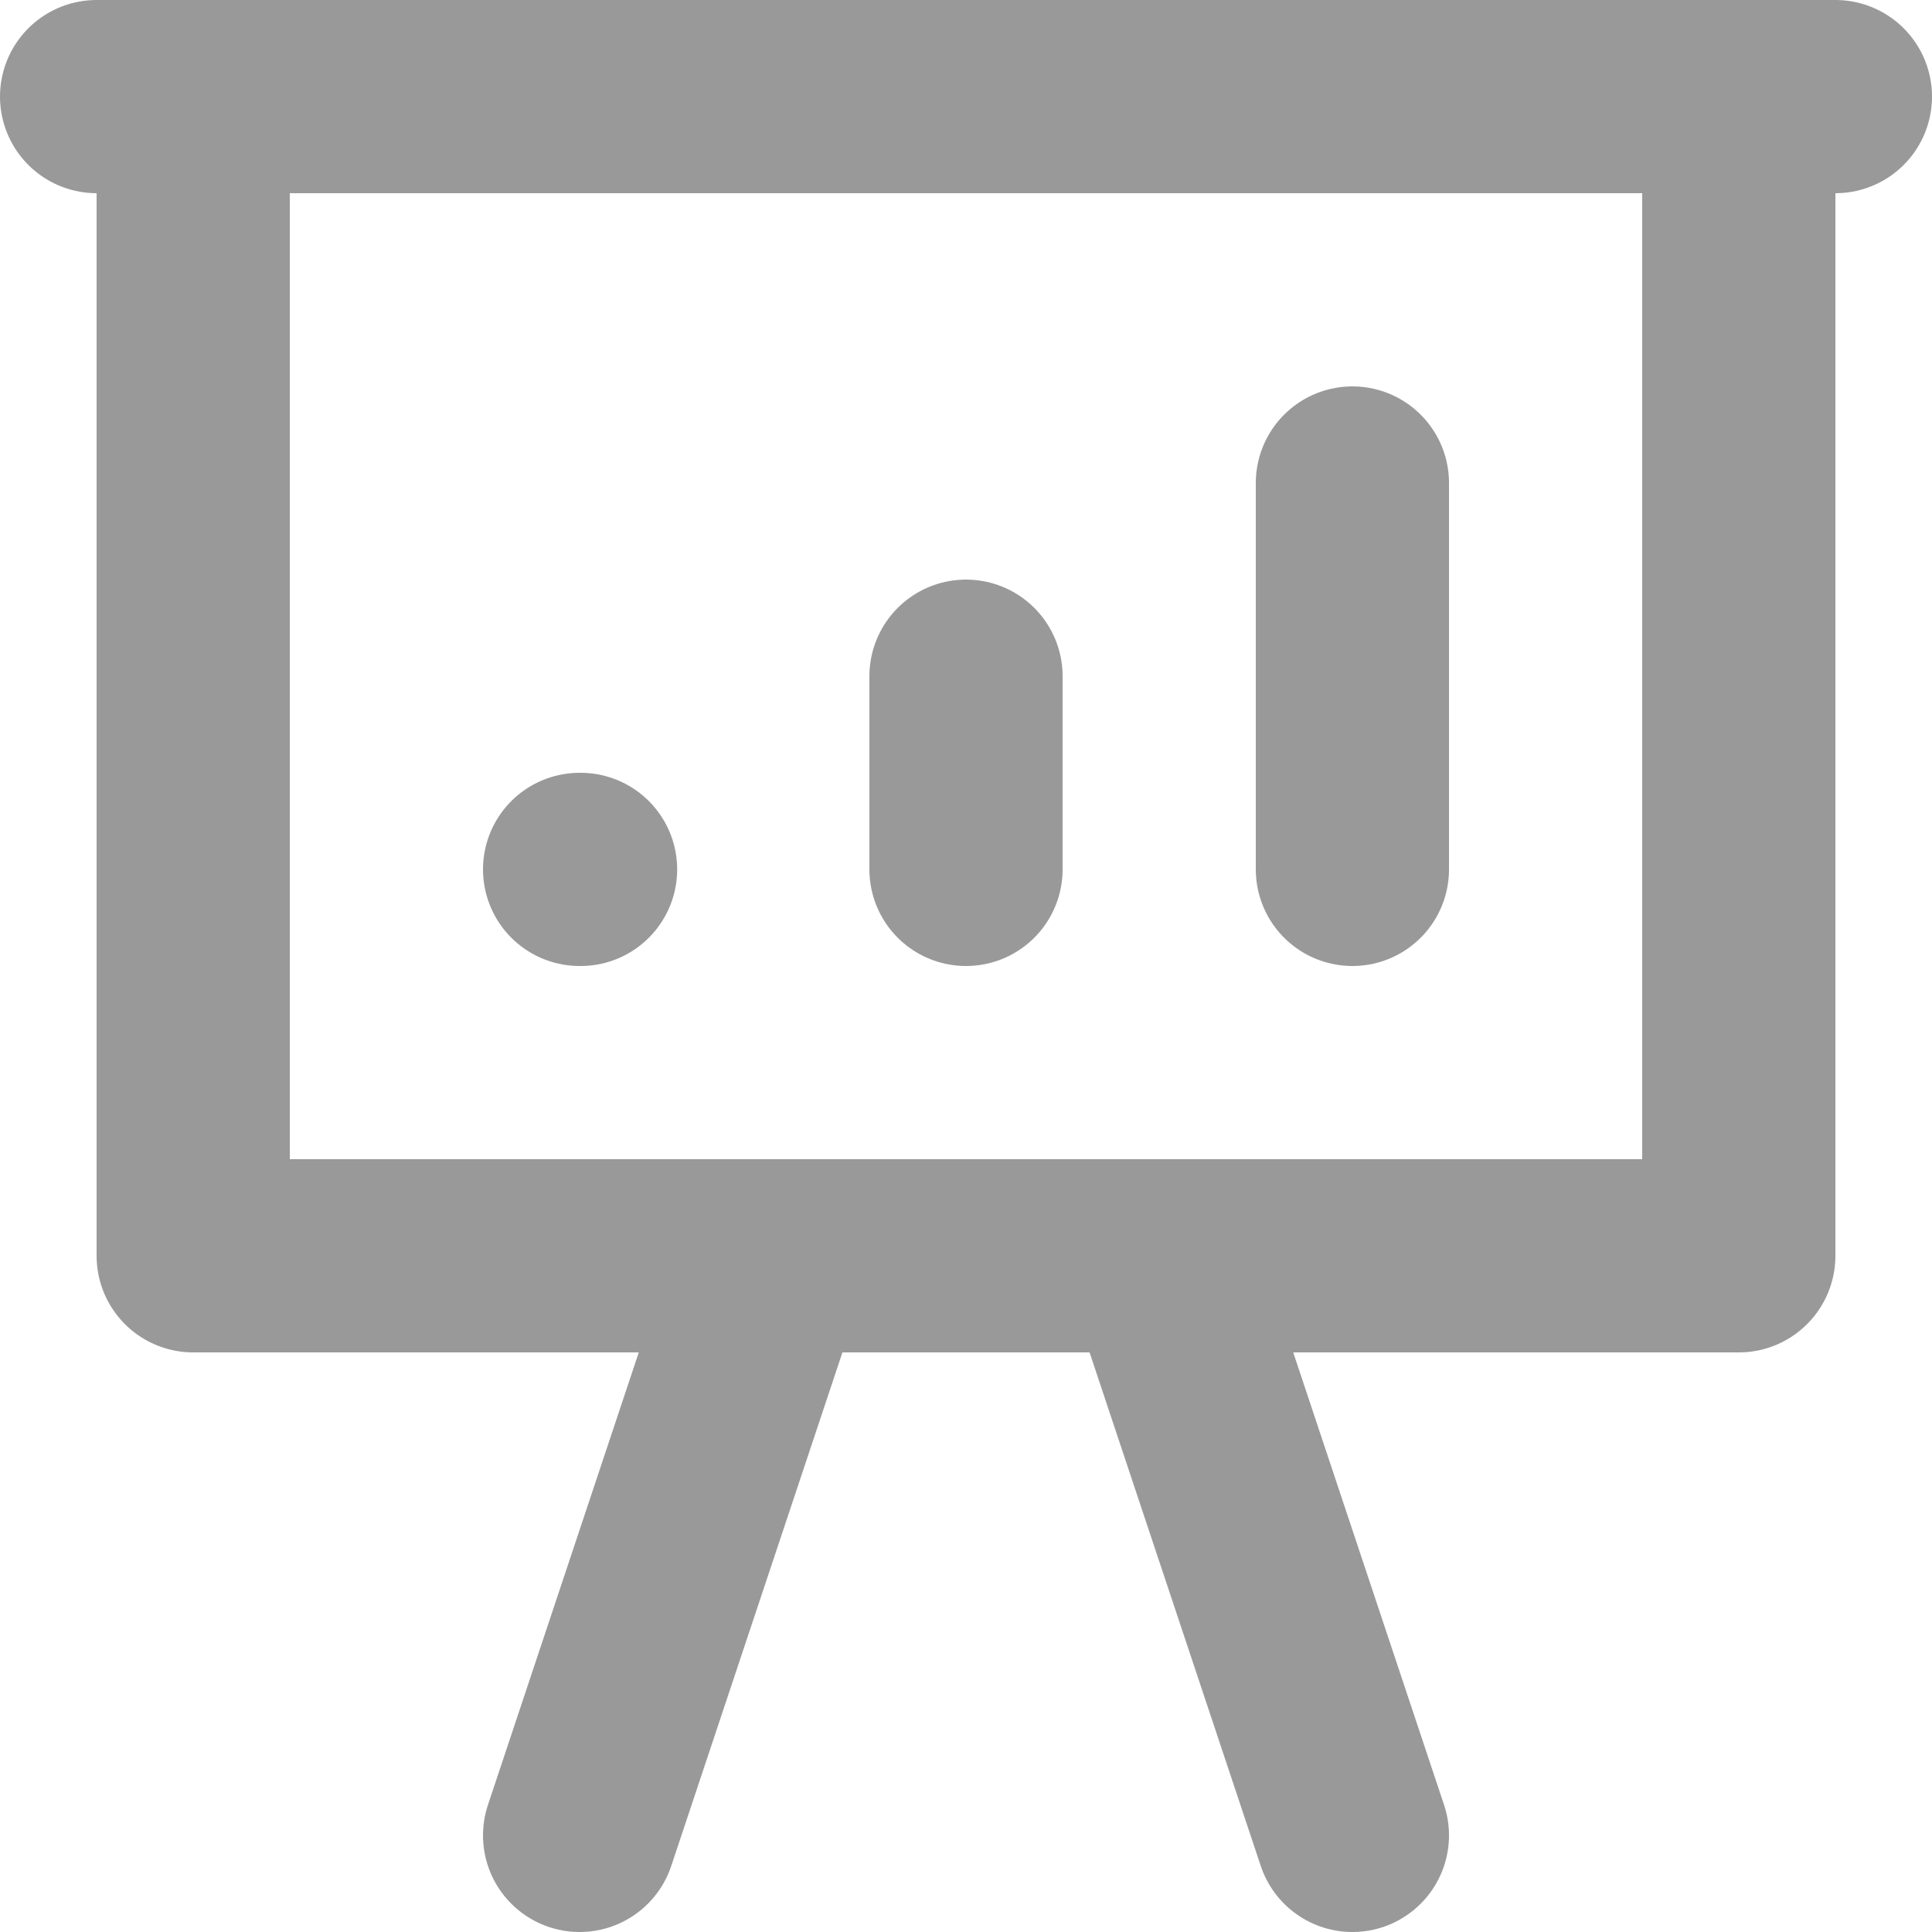
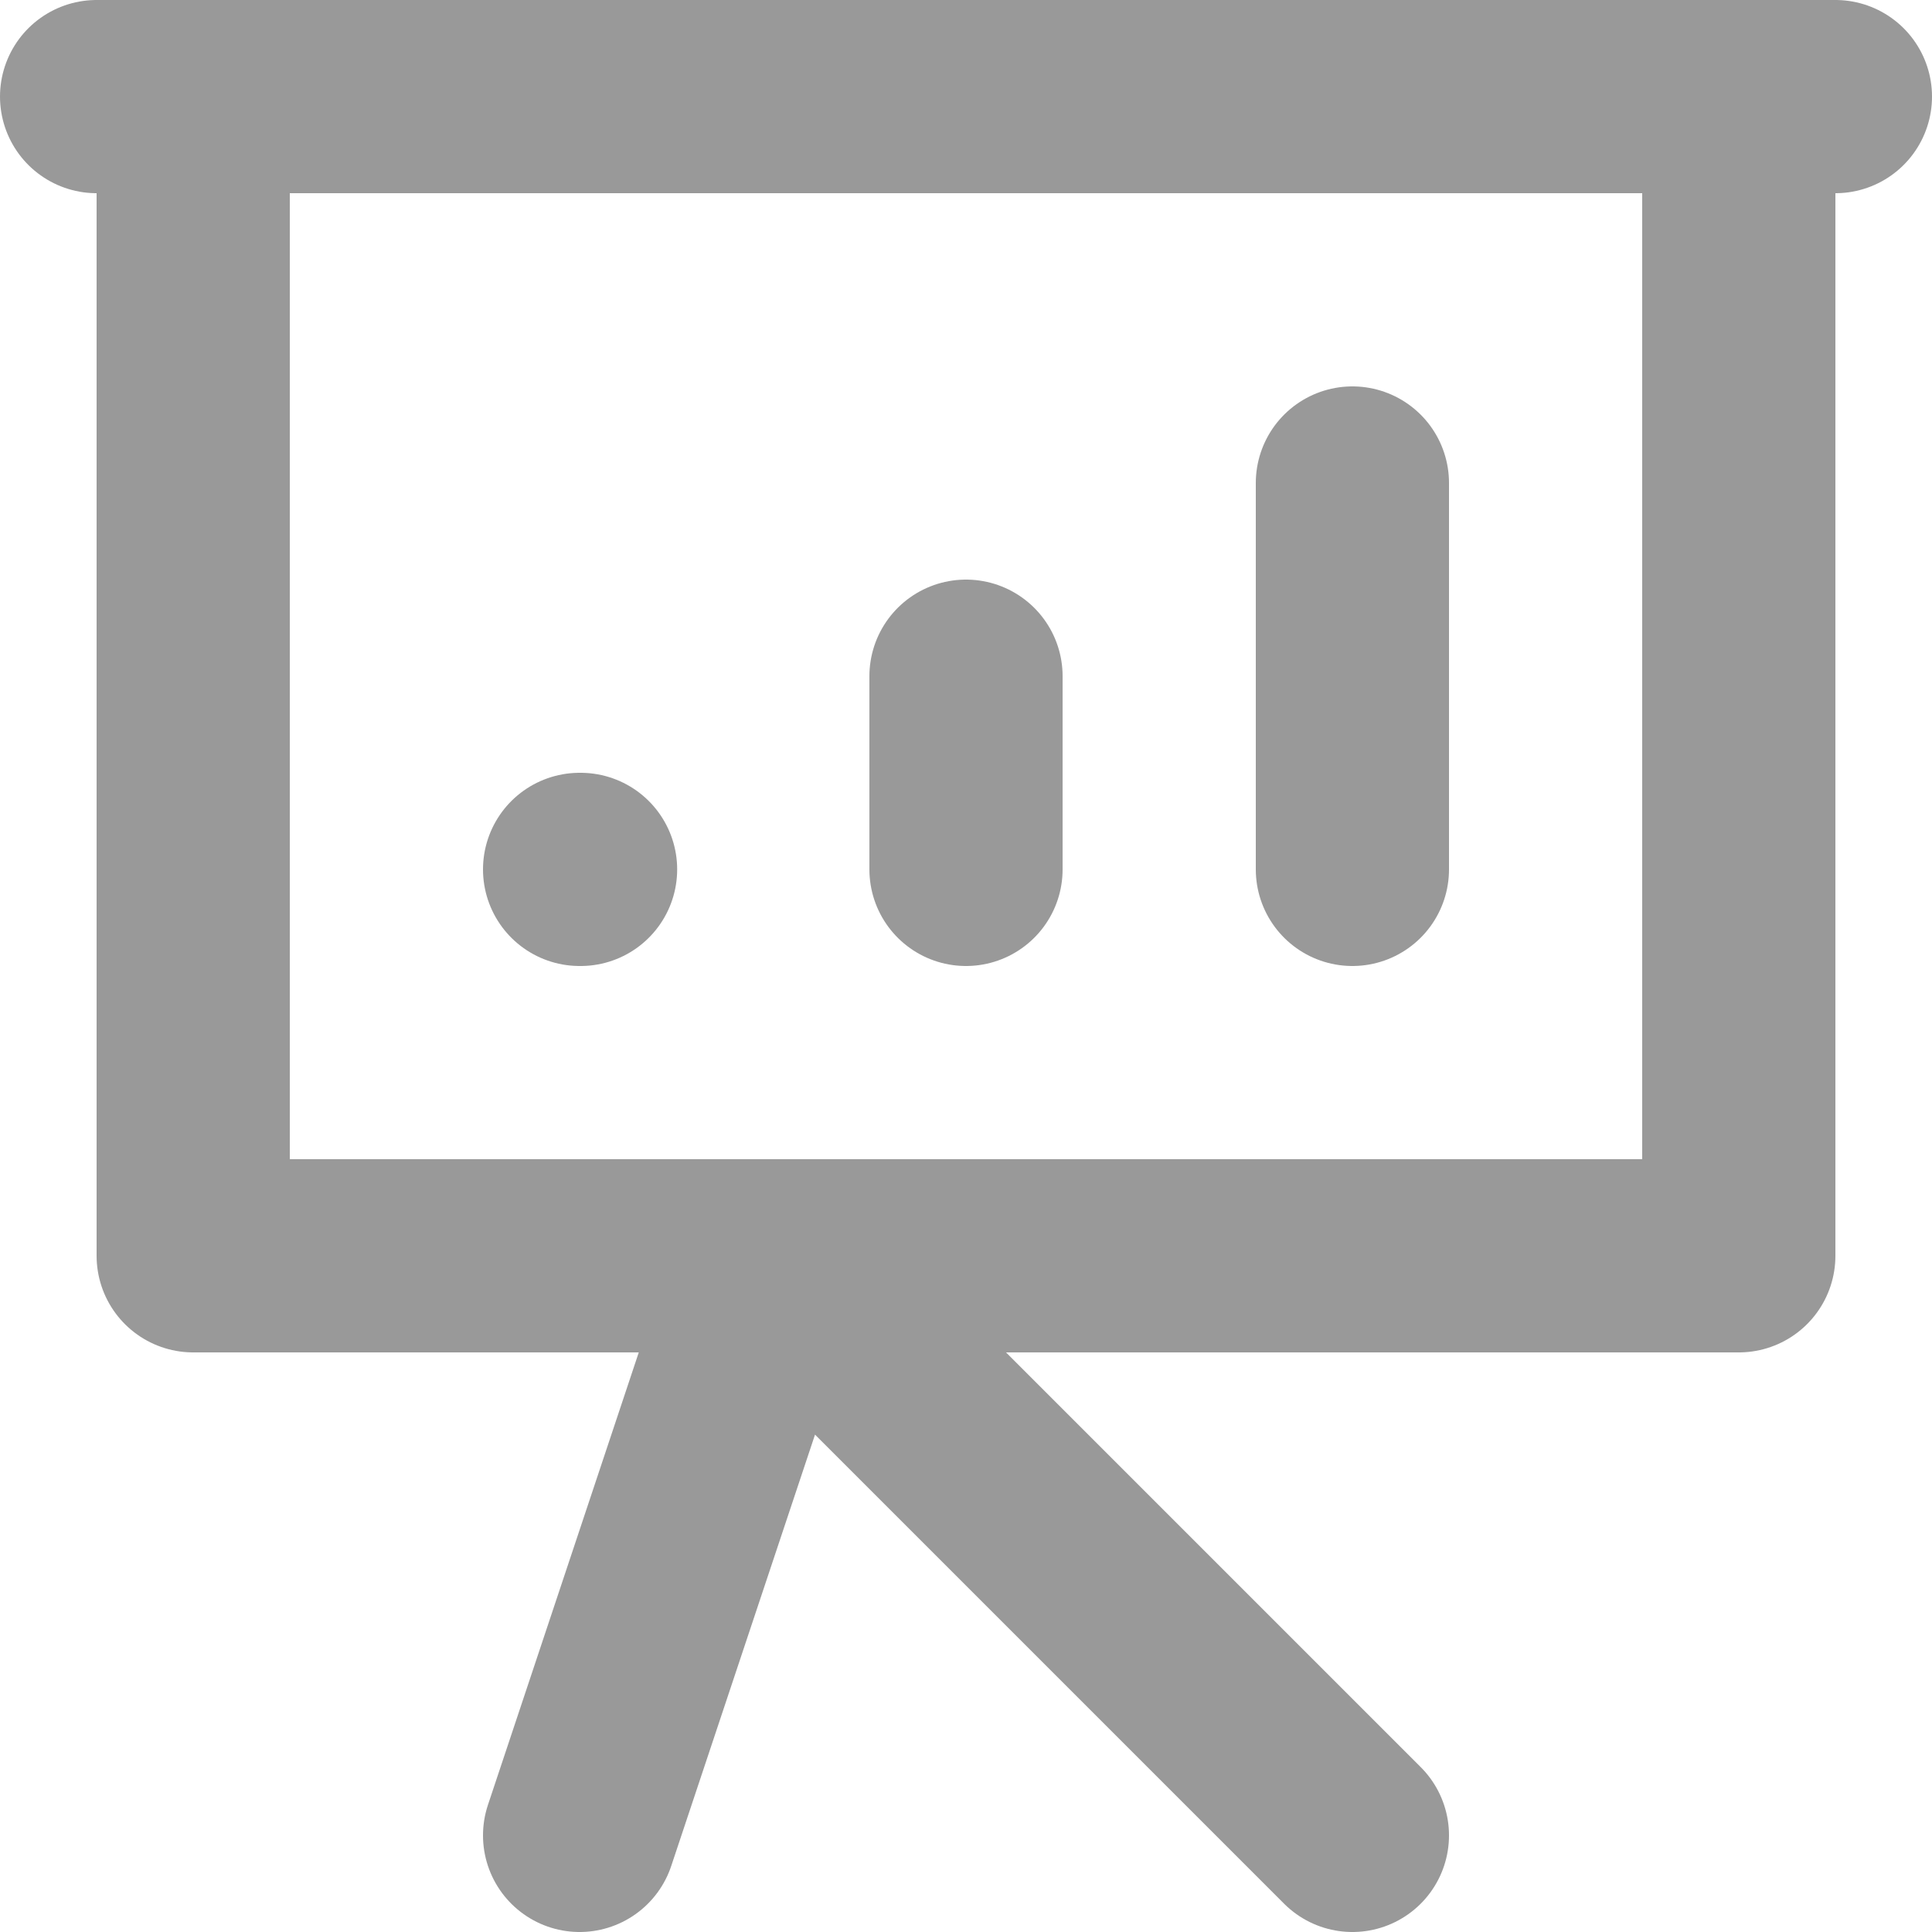
<svg xmlns="http://www.w3.org/2000/svg" width="20" height="20" viewBox="0 0 20 20" fill="none">
-   <path d="M10 7V9M14 9V5M6 9H6.01M1 1H2M2 1H18M2 1V13H8M19 1H18M18 1V13H12M12 13H8M12 13L14 19M8 13L6 19" stroke="#999999" stroke-width="2" stroke-linecap="round" stroke-linejoin="round" />
+   <path d="M10 7V9M14 9V5M6 9H6.01M1 1H2M2 1H18M2 1V13H8M19 1H18M18 1V13H12M12 13H8L14 19M8 13L6 19" stroke="#999999" stroke-width="2" stroke-linecap="round" stroke-linejoin="round" />
</svg>